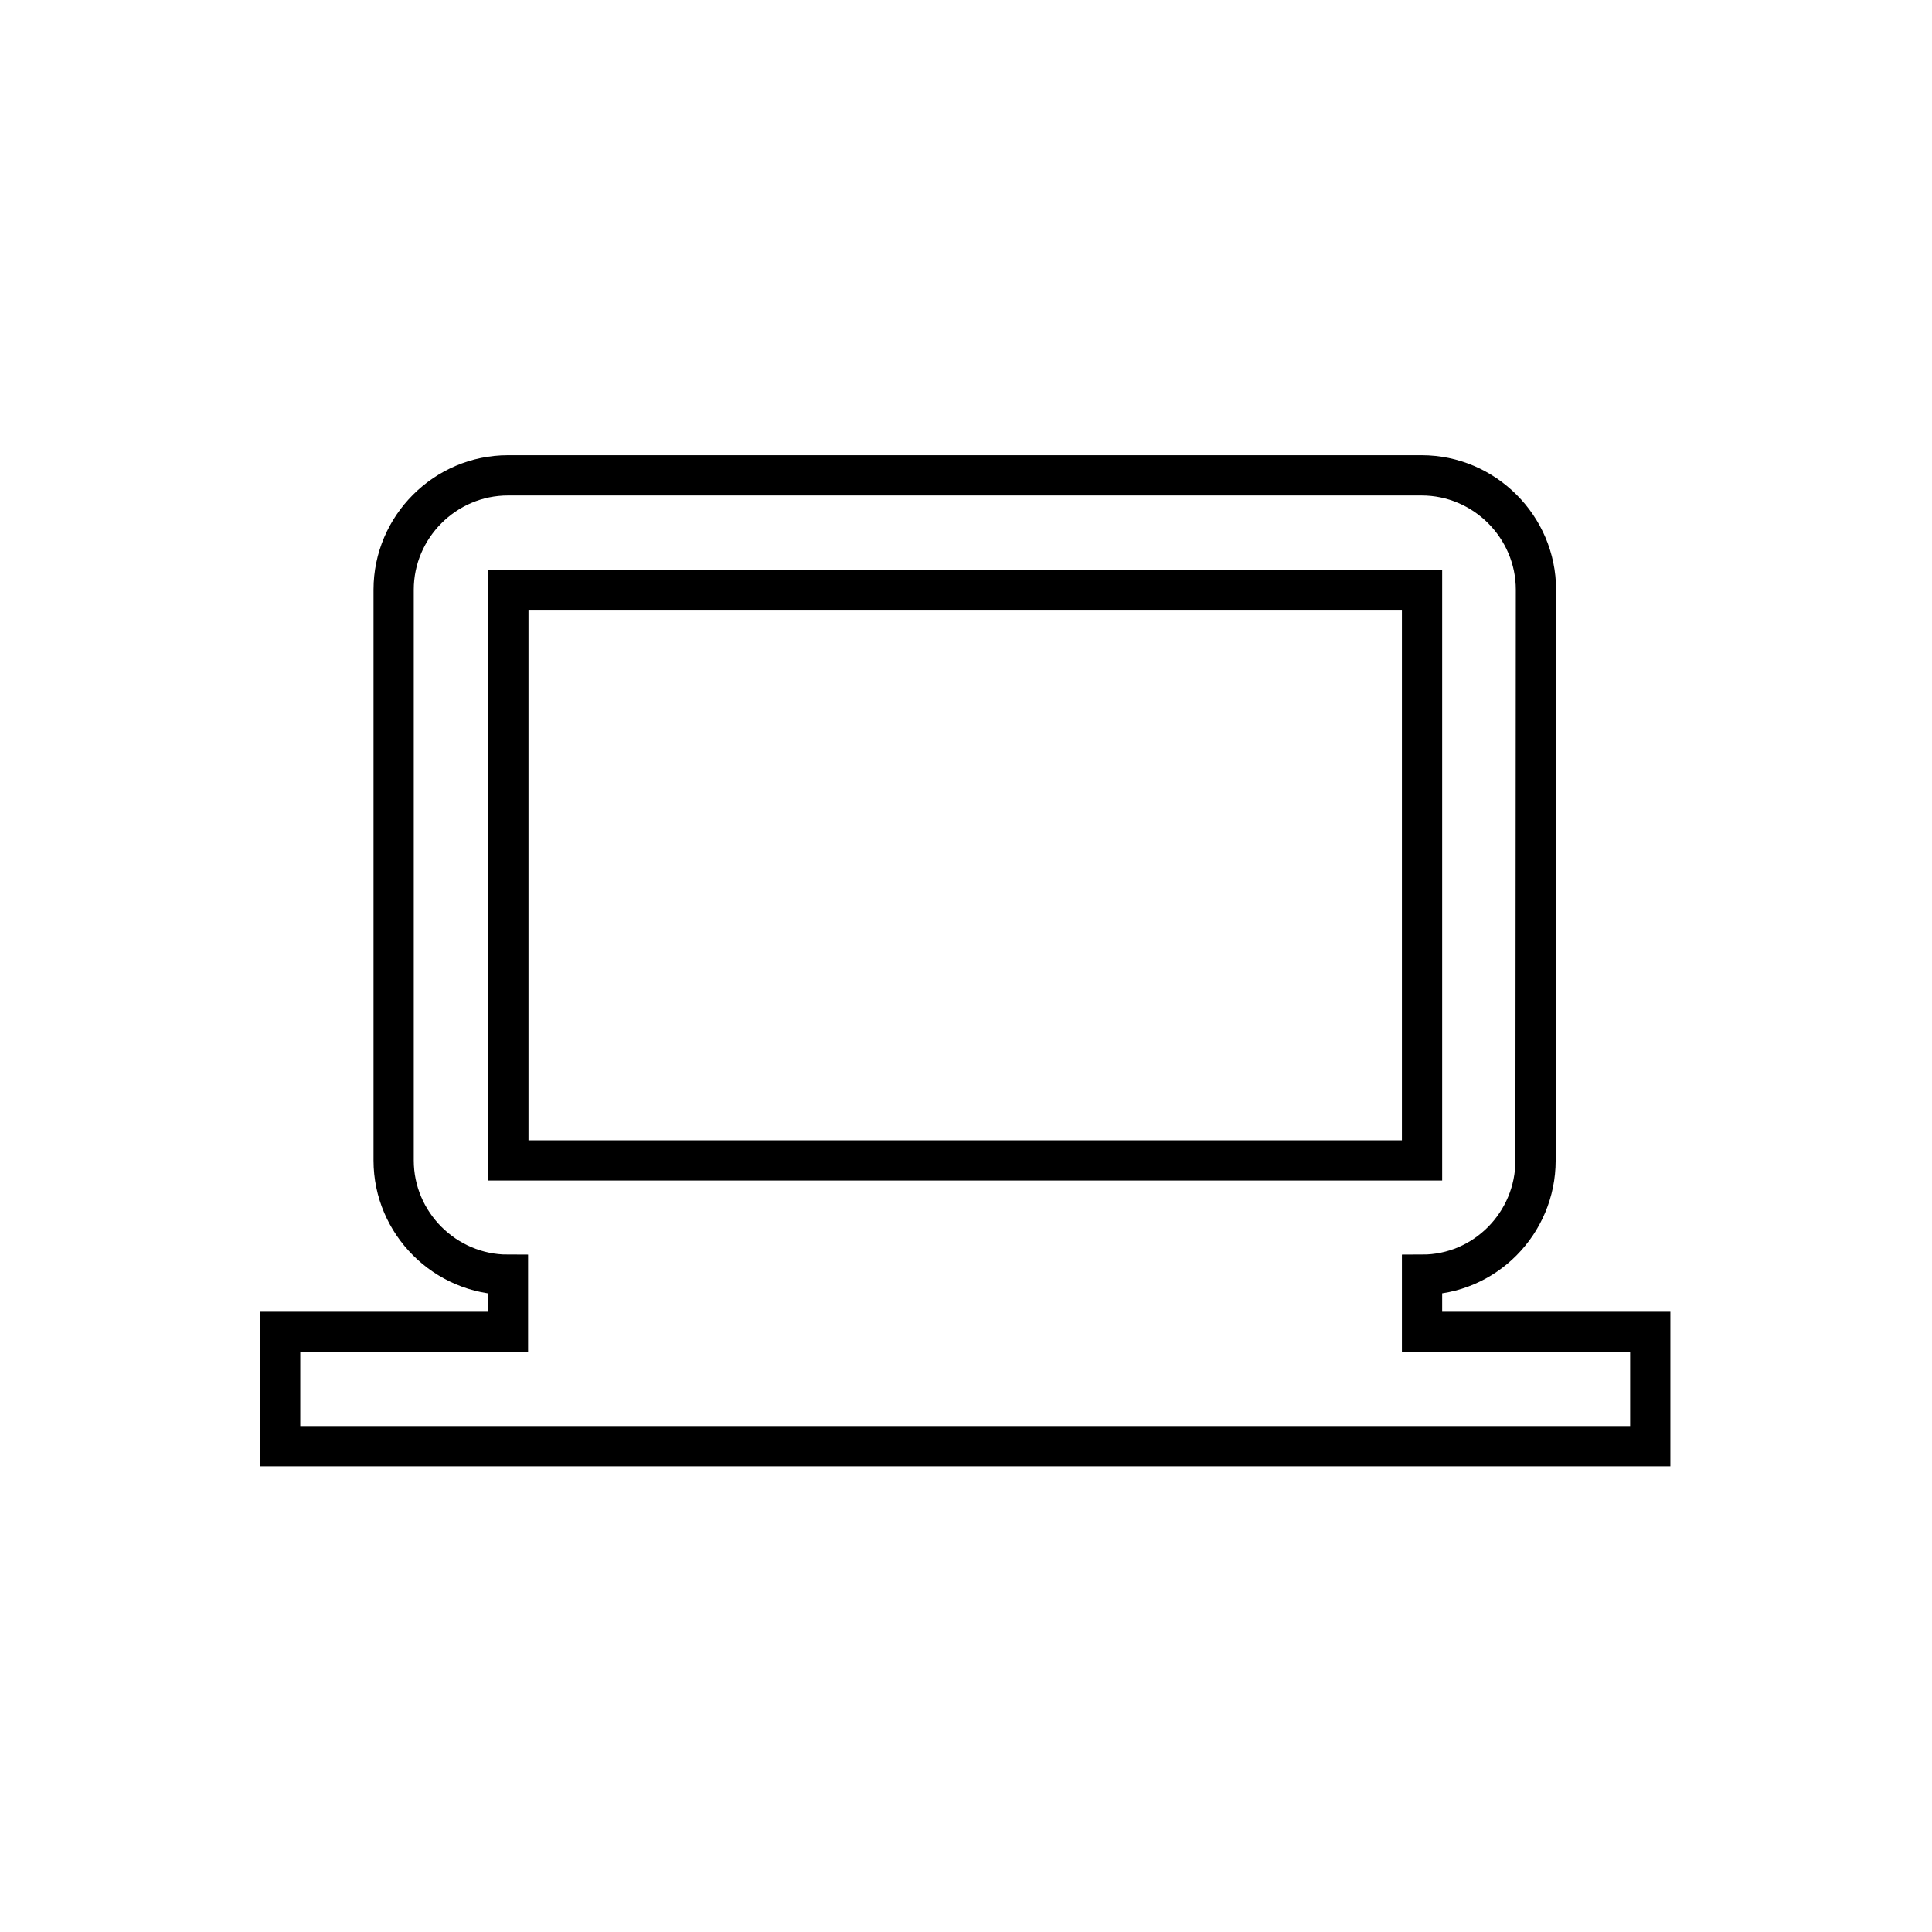
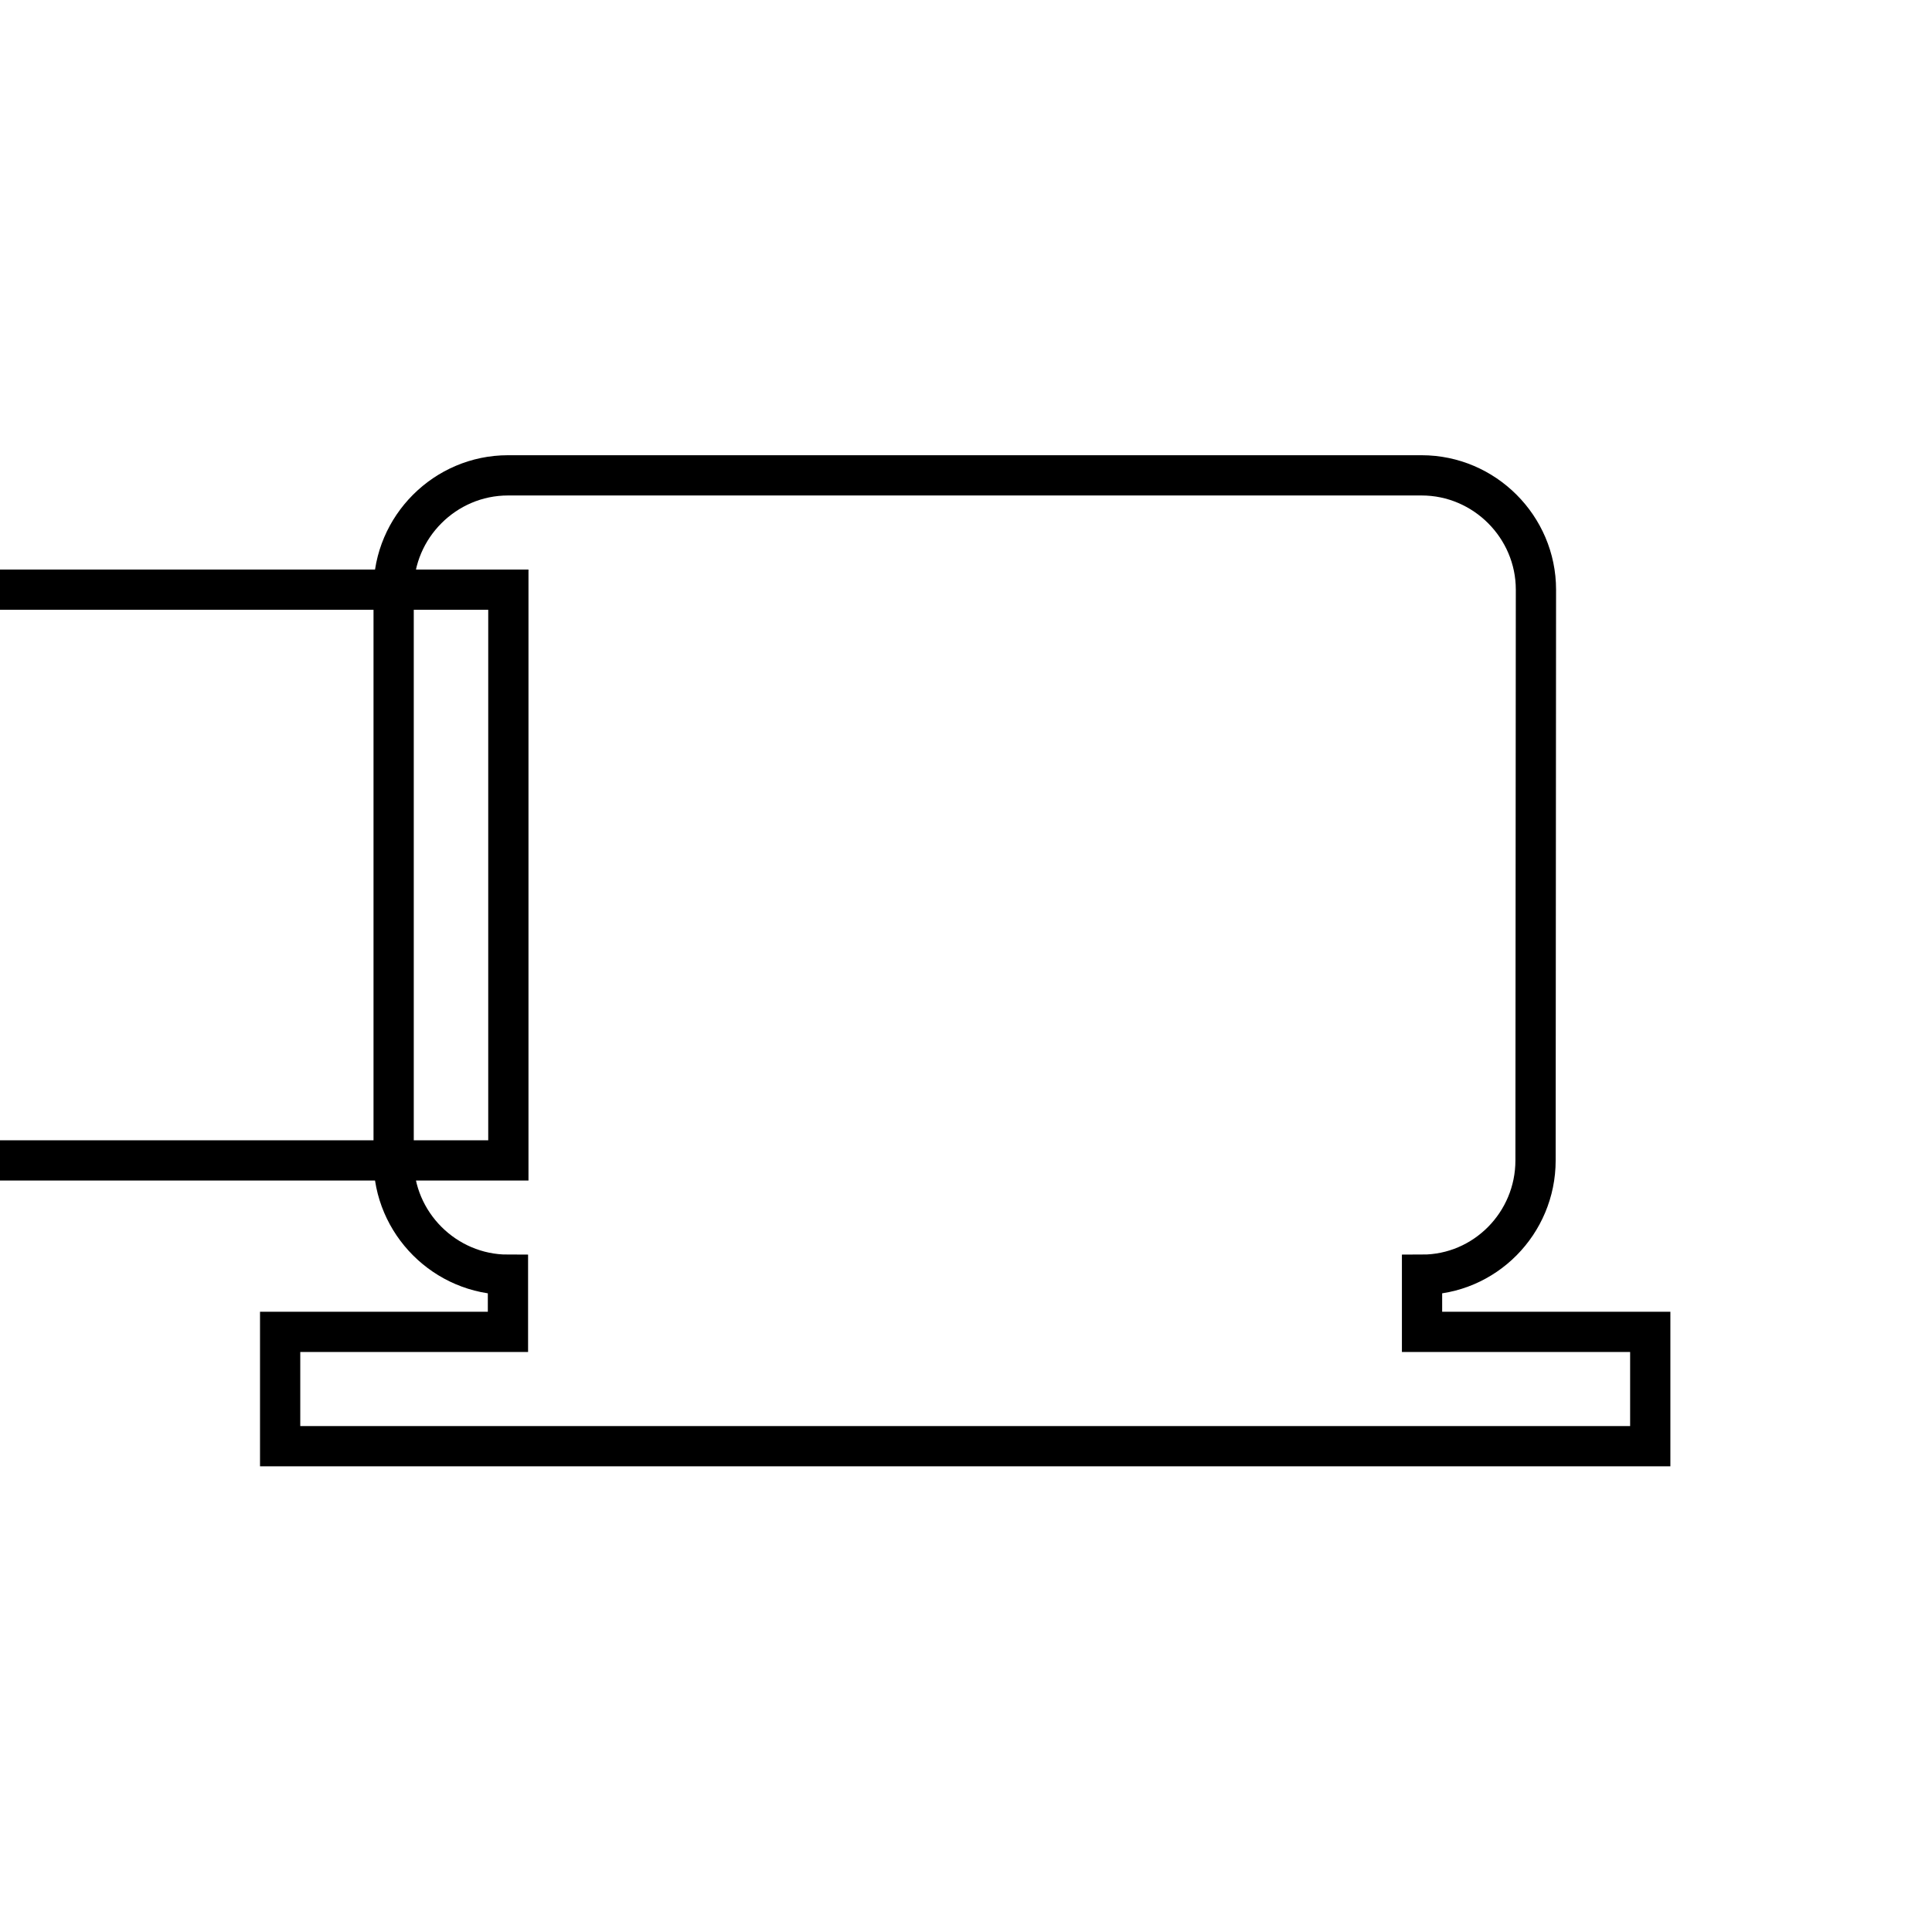
<svg xmlns="http://www.w3.org/2000/svg" version="1.1" id="Layer_1" x="0px" y="0px" viewBox="0 0 48 48" style="enable-background:new 0 0 48 48;" xml:space="preserve">
  <style type="text/css">
	.st0{fill:none;stroke:#000000;stroke-miterlimit:10;}
</style>
-   <path class="st0" d="M35.33,33.09v-1.42c1.56,0,2.82-1.28,2.82-2.84l0.01-14.18c0-1.56-1.28-2.84-2.84-2.84h-22.7  c-1.56,0-2.84,1.28-2.84,2.84v14.18c0,1.56,1.28,2.84,2.84,2.84v1.42H6.96v2.84H41v-2.84H35.33z M12.63,14.65h22.7v14.18h-22.7  V14.65z" />
+   <path class="st0" d="M35.33,33.09v-1.42c1.56,0,2.82-1.28,2.82-2.84l0.01-14.18c0-1.56-1.28-2.84-2.84-2.84h-22.7  c-1.56,0-2.84,1.28-2.84,2.84v14.18c0,1.56,1.28,2.84,2.84,2.84v1.42H6.96v2.84H41v-2.84H35.33z M12.63,14.65v14.18h-22.7  V14.65z" />
</svg>